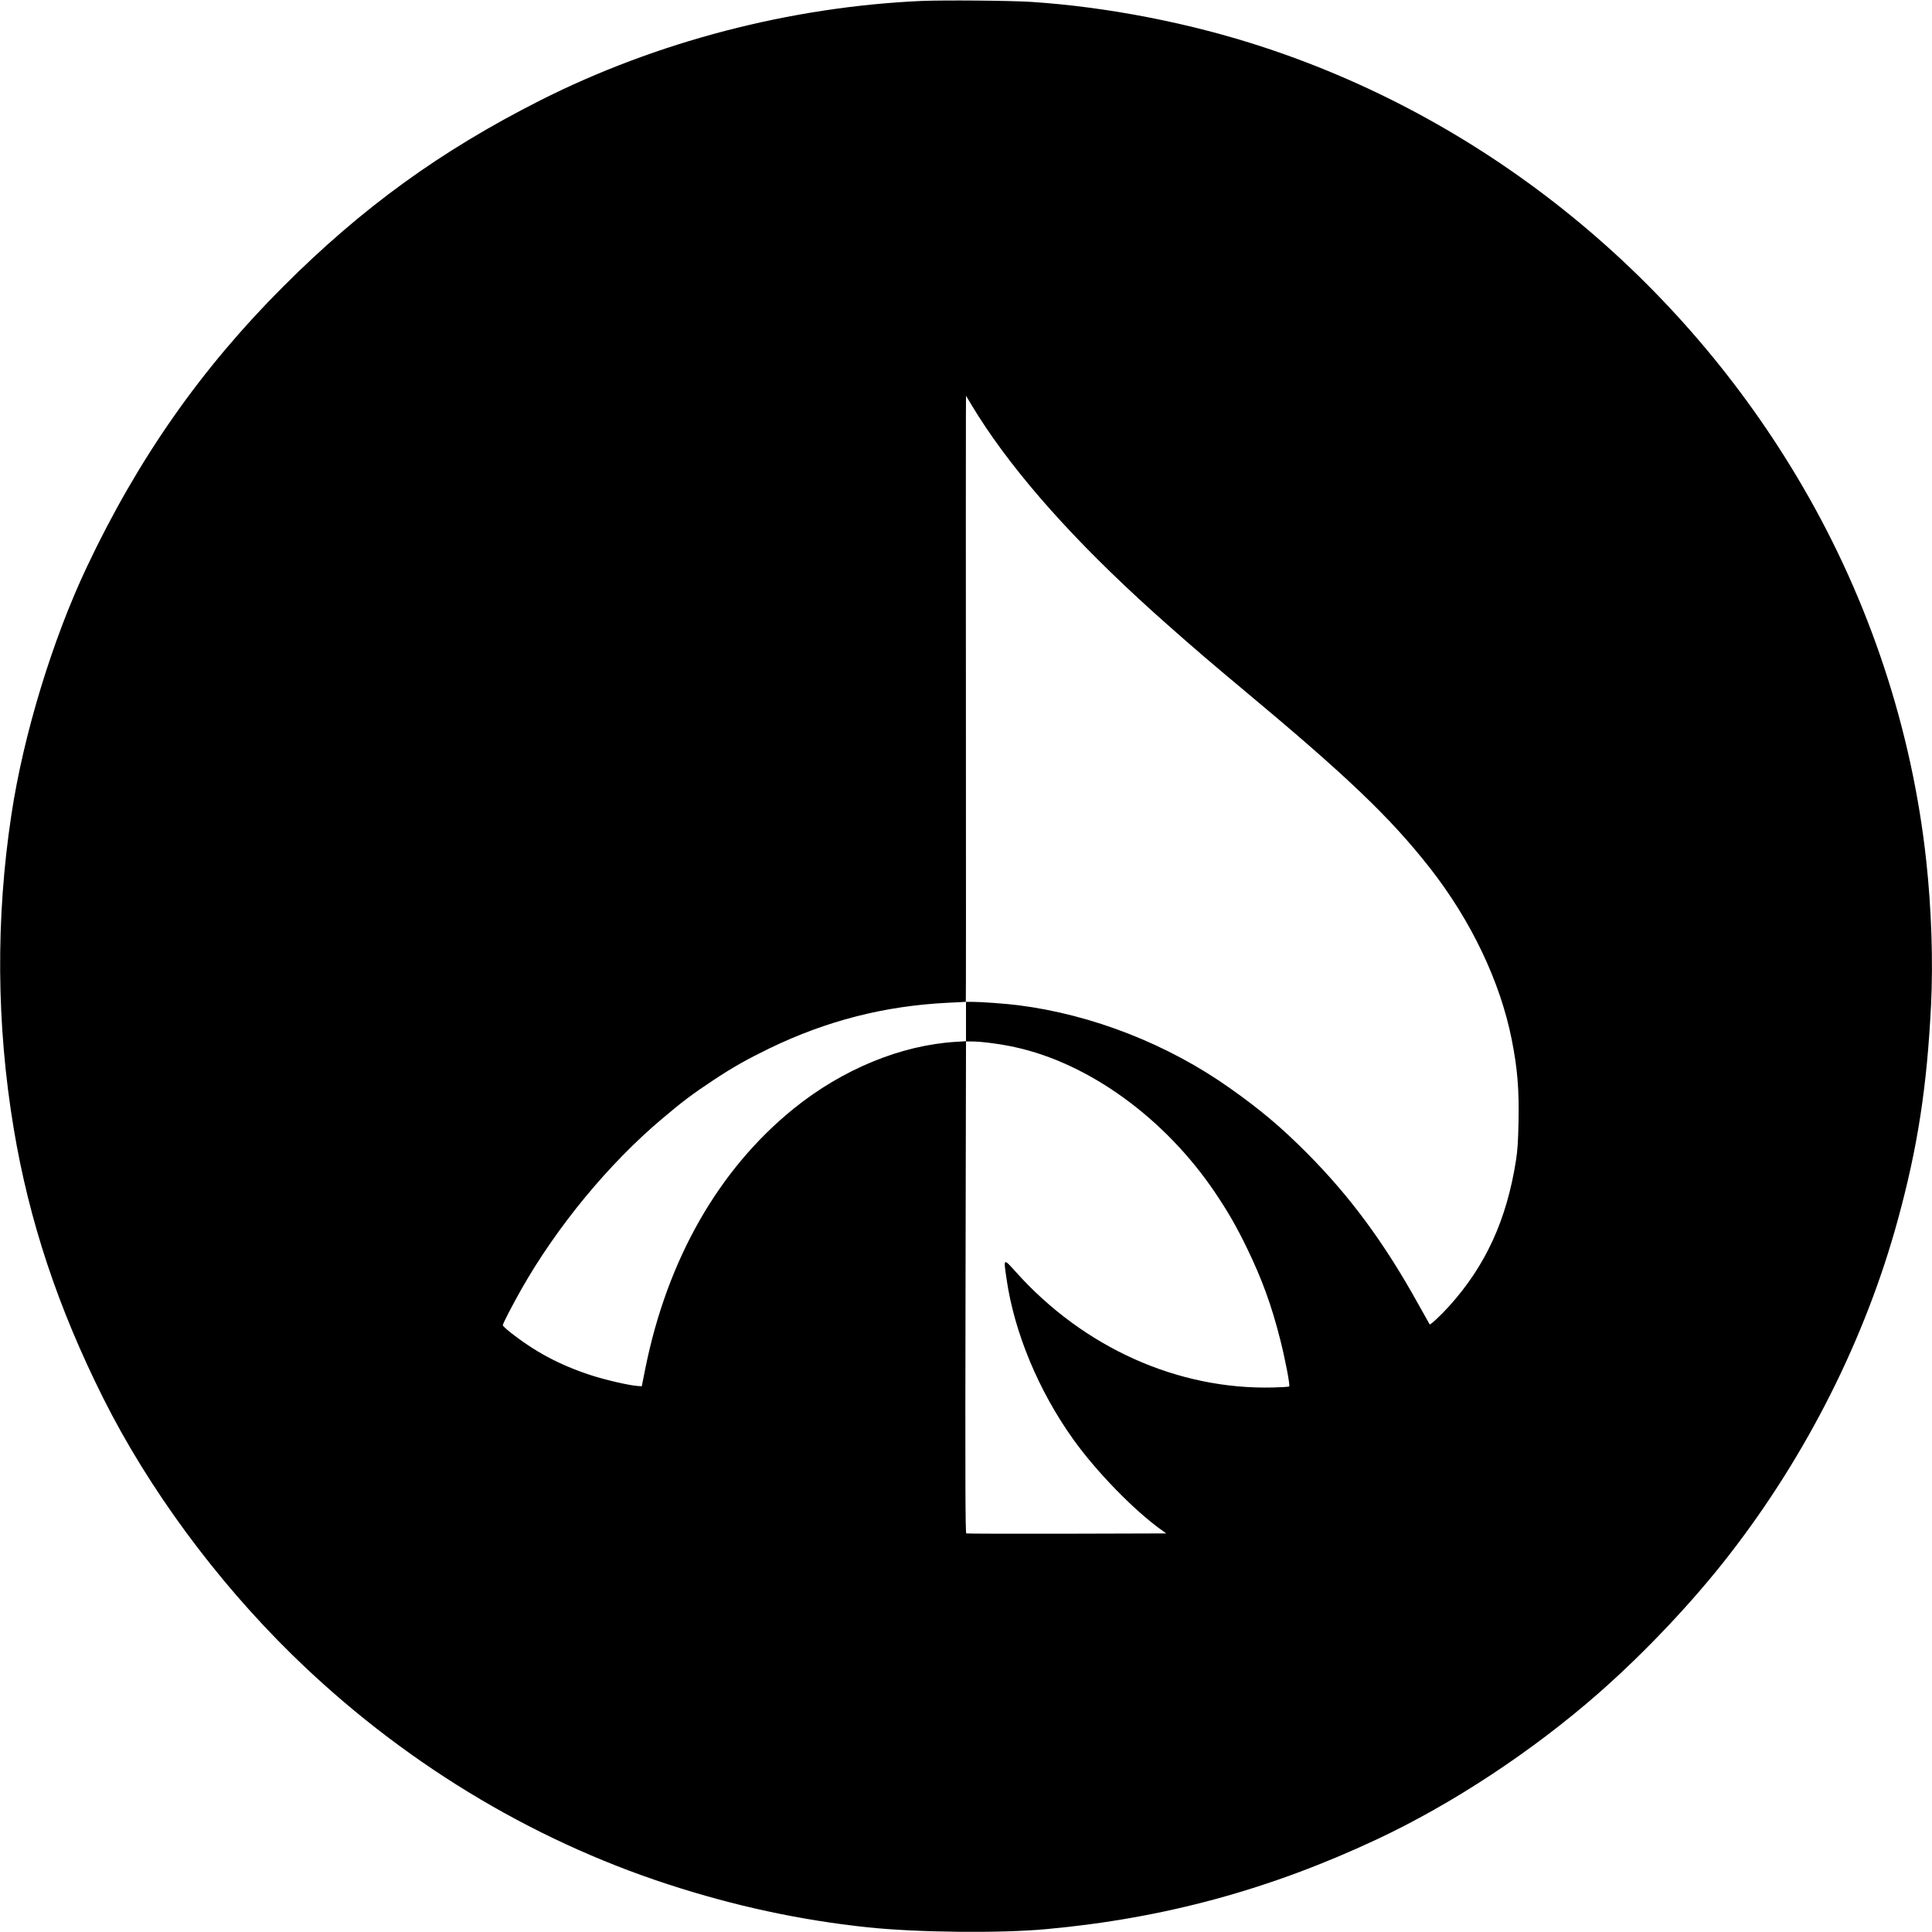
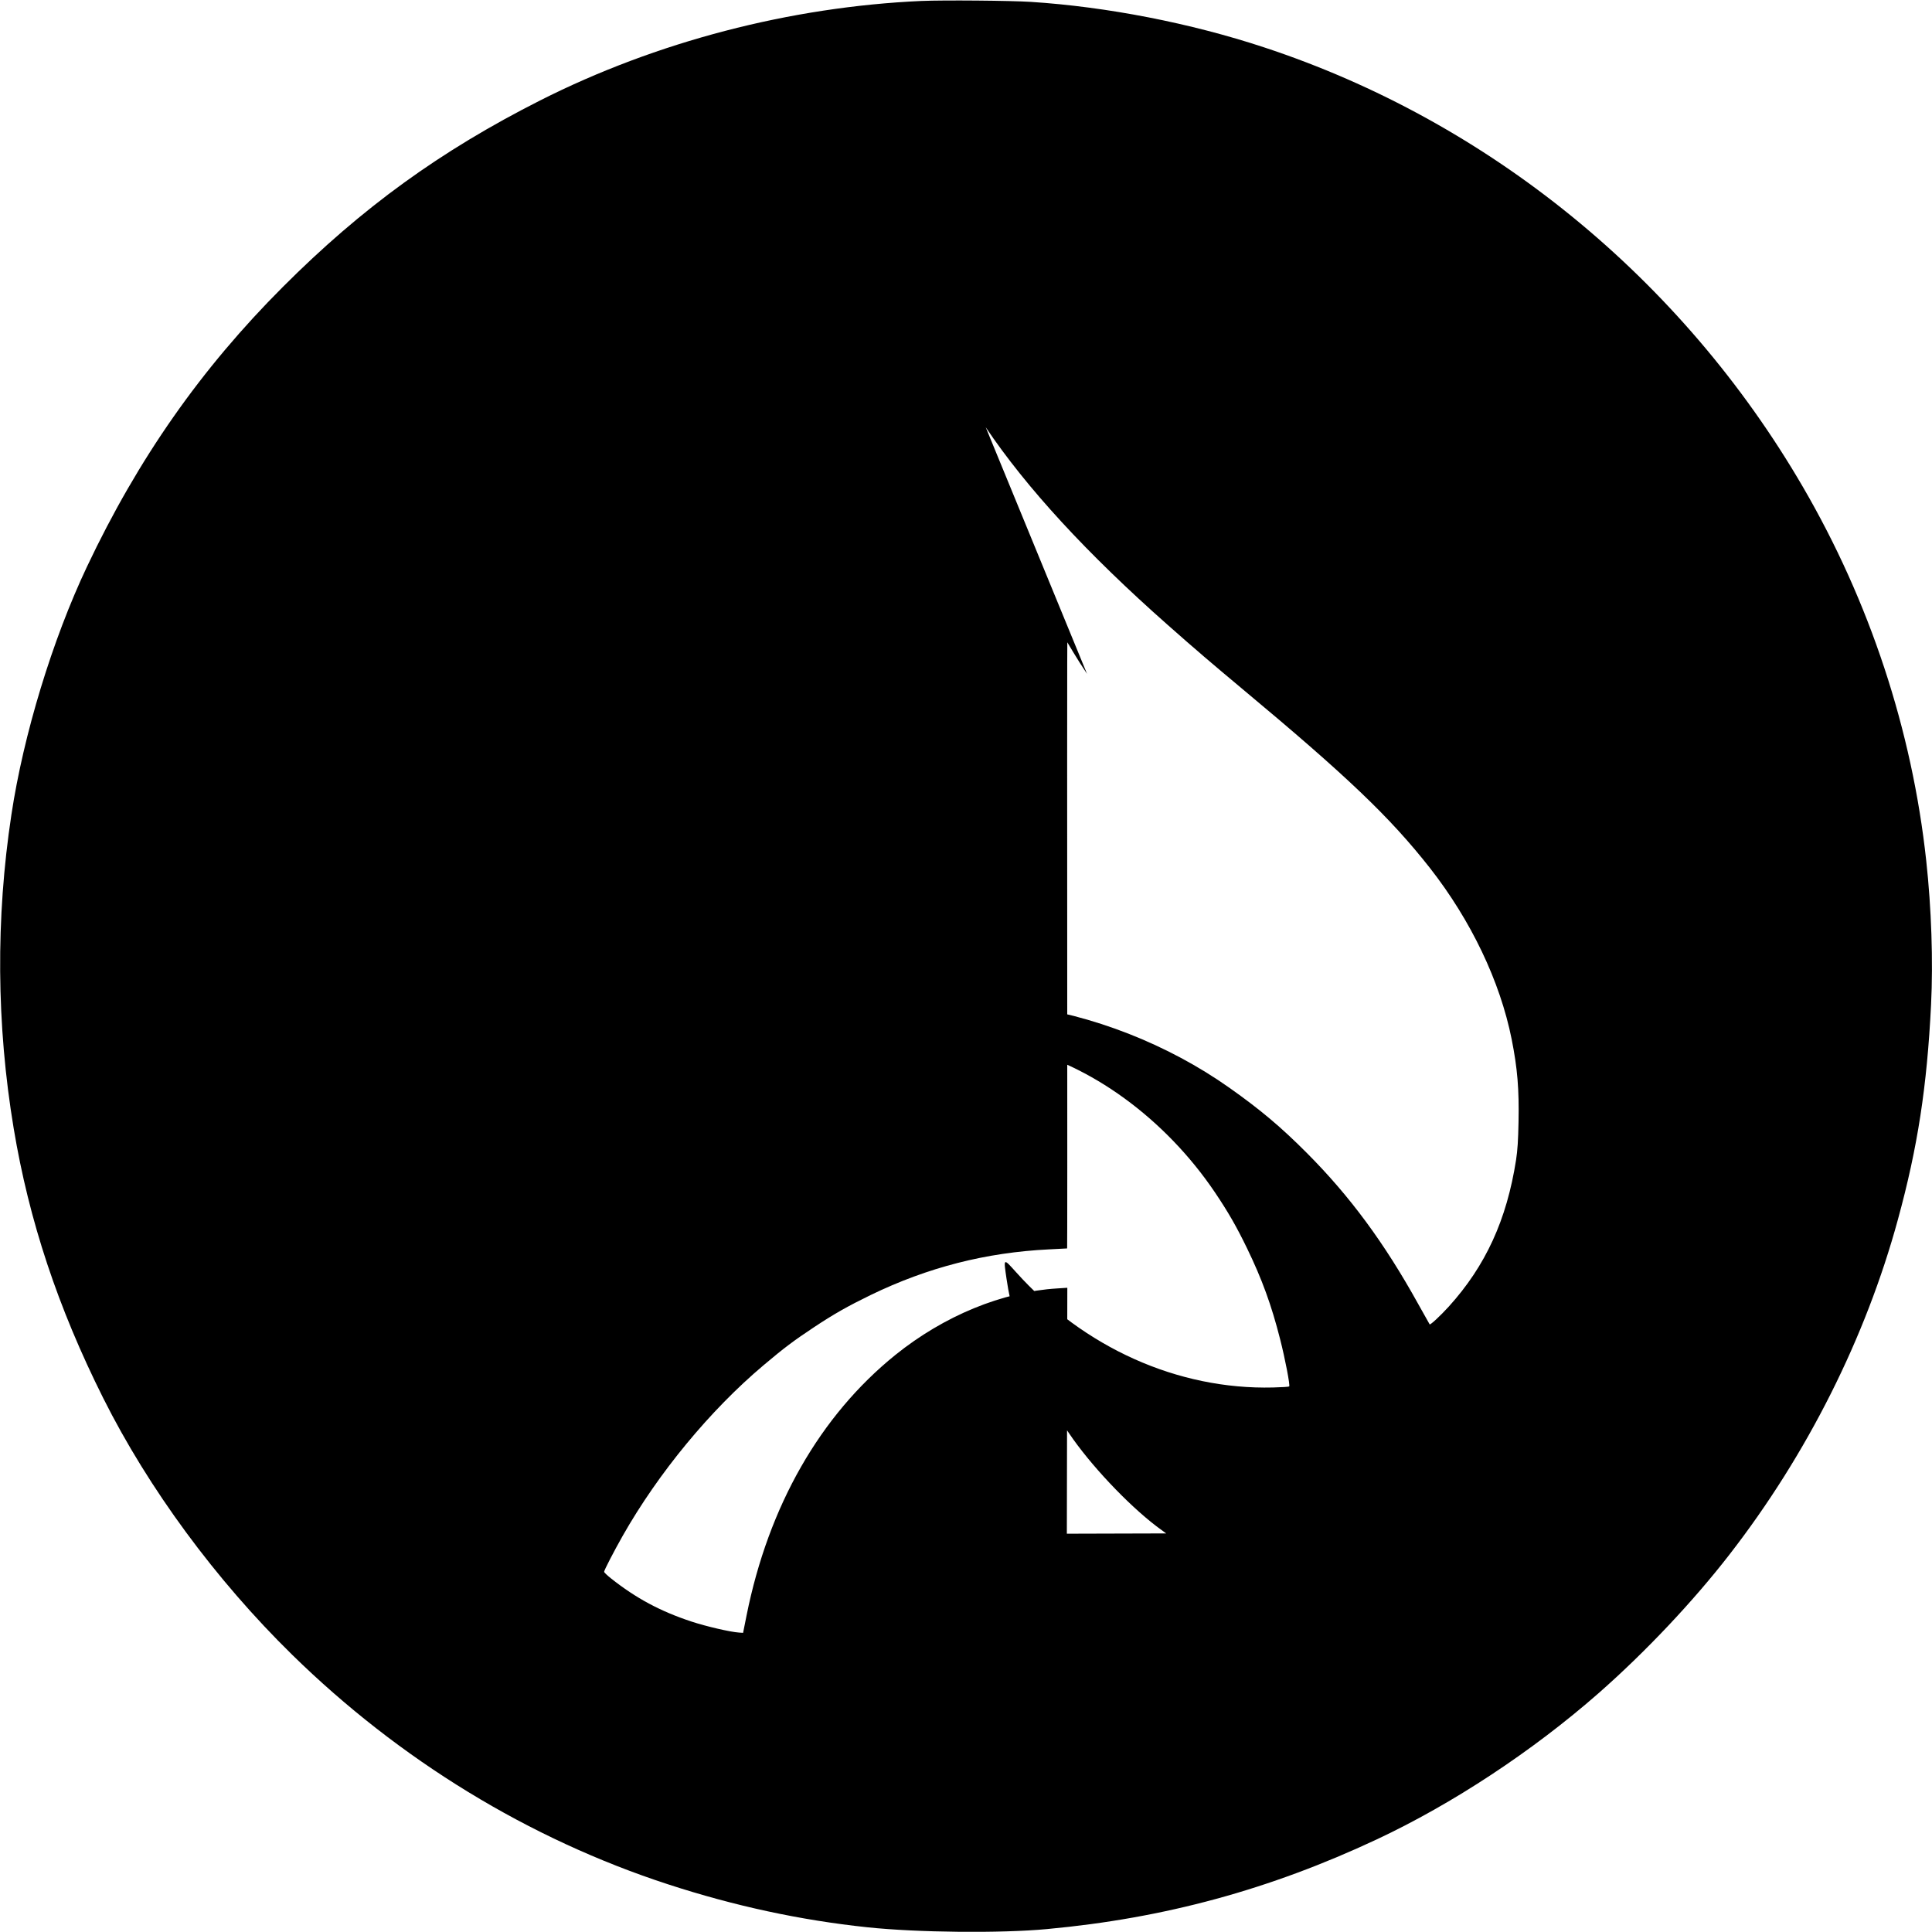
<svg xmlns="http://www.w3.org/2000/svg" version="1.0" width="2048pt" height="2048pt" viewBox="0 0 2048 2048" preserveAspectRatio="xMidYMid meet">
  <g transform="translate(0,2048) scale(0.1,-0.1)" fill="#000000" stroke="none">
-     <path d="M9770 20470 c-1393 -62 -2815 -433 -4045 -1055 -1057 -535 -1887 -1136 -2725 -1975 -869 -869 -1535 -1820 -2078 -2967 -366 -773 -673 -1780 -801 -2628 -167 -1099 -159 -2228 24 -3326 163 -980 469 -1900 949 -2859 481 -960 1193 -1927 2002 -2720 1139 -1116 2512 -1955 3987 -2435 702 -229 1402 -380 2112 -455 530 -56 1413 -65 1903 -19 1247 115 2362 419 3497 951 802 376 1650 935 2350 1549 493 433 1002 971 1391 1474 821 1059 1441 2294 1783 3549 209 763 308 1407 351 2275 23 460 4 1021 -51 1526 -150 1385 -599 2747 -1309 3966 -1283 2205 -3329 3873 -5710 4657 -778 257 -1666 430 -2470 482 -216 14 -926 20 -1160 10z m679 -4519 c433 -644 1076 -1342 1931 -2097 296 -262 470 -410 780 -669 1122 -935 1574 -1367 1997 -1905 436 -557 744 -1201 867 -1815 62 -312 80 -531 73 -882 -4 -194 -10 -293 -26 -398 -99 -636 -323 -1124 -713 -1555 -90 -99 -195 -196 -203 -189 -2 2 -57 101 -123 219 -358 646 -722 1139 -1177 1596 -276 277 -492 459 -820 691 -654 463 -1457 778 -2240 877 -134 17 -393 36 -491 36 l-64 0 0 -210 0 -210 63 0 c99 0 307 -27 459 -61 786 -172 1589 -756 2117 -1539 140 -208 228 -361 340 -592 159 -328 259 -603 350 -961 54 -211 108 -493 97 -504 -4 -4 -81 -9 -171 -11 -1009 -25 -2006 422 -2724 1222 -137 152 -134 154 -101 -72 81 -564 338 -1183 705 -1697 245 -343 645 -755 939 -965 l48 -35 -1053 -3 c-580 -1 -1060 0 -1066 3 -10 3 -12 550 -8 2611 l5 2607 -107 -7 c-581 -35 -1201 -290 -1717 -706 -796 -643 -1343 -1599 -1576 -2760 l-37 -185 -44 3 c-91 6 -350 66 -504 117 -330 109 -587 247 -852 457 -40 32 -73 63 -73 70 0 17 100 210 196 380 379 668 927 1332 1494 1810 219 185 321 261 535 403 214 142 360 224 600 341 607 294 1222 451 1890 484 105 5 191 10 193 10 2 0 2 1344 1 2988 -1 1643 -1 3088 0 3212 l1 225 63 -105 c34 -58 100 -161 146 -229z" />
+     <path d="M9770 20470 c-1393 -62 -2815 -433 -4045 -1055 -1057 -535 -1887 -1136 -2725 -1975 -869 -869 -1535 -1820 -2078 -2967 -366 -773 -673 -1780 -801 -2628 -167 -1099 -159 -2228 24 -3326 163 -980 469 -1900 949 -2859 481 -960 1193 -1927 2002 -2720 1139 -1116 2512 -1955 3987 -2435 702 -229 1402 -380 2112 -455 530 -56 1413 -65 1903 -19 1247 115 2362 419 3497 951 802 376 1650 935 2350 1549 493 433 1002 971 1391 1474 821 1059 1441 2294 1783 3549 209 763 308 1407 351 2275 23 460 4 1021 -51 1526 -150 1385 -599 2747 -1309 3966 -1283 2205 -3329 3873 -5710 4657 -778 257 -1666 430 -2470 482 -216 14 -926 20 -1160 10z m679 -4519 c433 -644 1076 -1342 1931 -2097 296 -262 470 -410 780 -669 1122 -935 1574 -1367 1997 -1905 436 -557 744 -1201 867 -1815 62 -312 80 -531 73 -882 -4 -194 -10 -293 -26 -398 -99 -636 -323 -1124 -713 -1555 -90 -99 -195 -196 -203 -189 -2 2 -57 101 -123 219 -358 646 -722 1139 -1177 1596 -276 277 -492 459 -820 691 -654 463 -1457 778 -2240 877 -134 17 -393 36 -491 36 l-64 0 0 -210 0 -210 63 0 c99 0 307 -27 459 -61 786 -172 1589 -756 2117 -1539 140 -208 228 -361 340 -592 159 -328 259 -603 350 -961 54 -211 108 -493 97 -504 -4 -4 -81 -9 -171 -11 -1009 -25 -2006 422 -2724 1222 -137 152 -134 154 -101 -72 81 -564 338 -1183 705 -1697 245 -343 645 -755 939 -965 l48 -35 -1053 -3 l5 2607 -107 -7 c-581 -35 -1201 -290 -1717 -706 -796 -643 -1343 -1599 -1576 -2760 l-37 -185 -44 3 c-91 6 -350 66 -504 117 -330 109 -587 247 -852 457 -40 32 -73 63 -73 70 0 17 100 210 196 380 379 668 927 1332 1494 1810 219 185 321 261 535 403 214 142 360 224 600 341 607 294 1222 451 1890 484 105 5 191 10 193 10 2 0 2 1344 1 2988 -1 1643 -1 3088 0 3212 l1 225 63 -105 c34 -58 100 -161 146 -229z" />
  </g>
</svg>